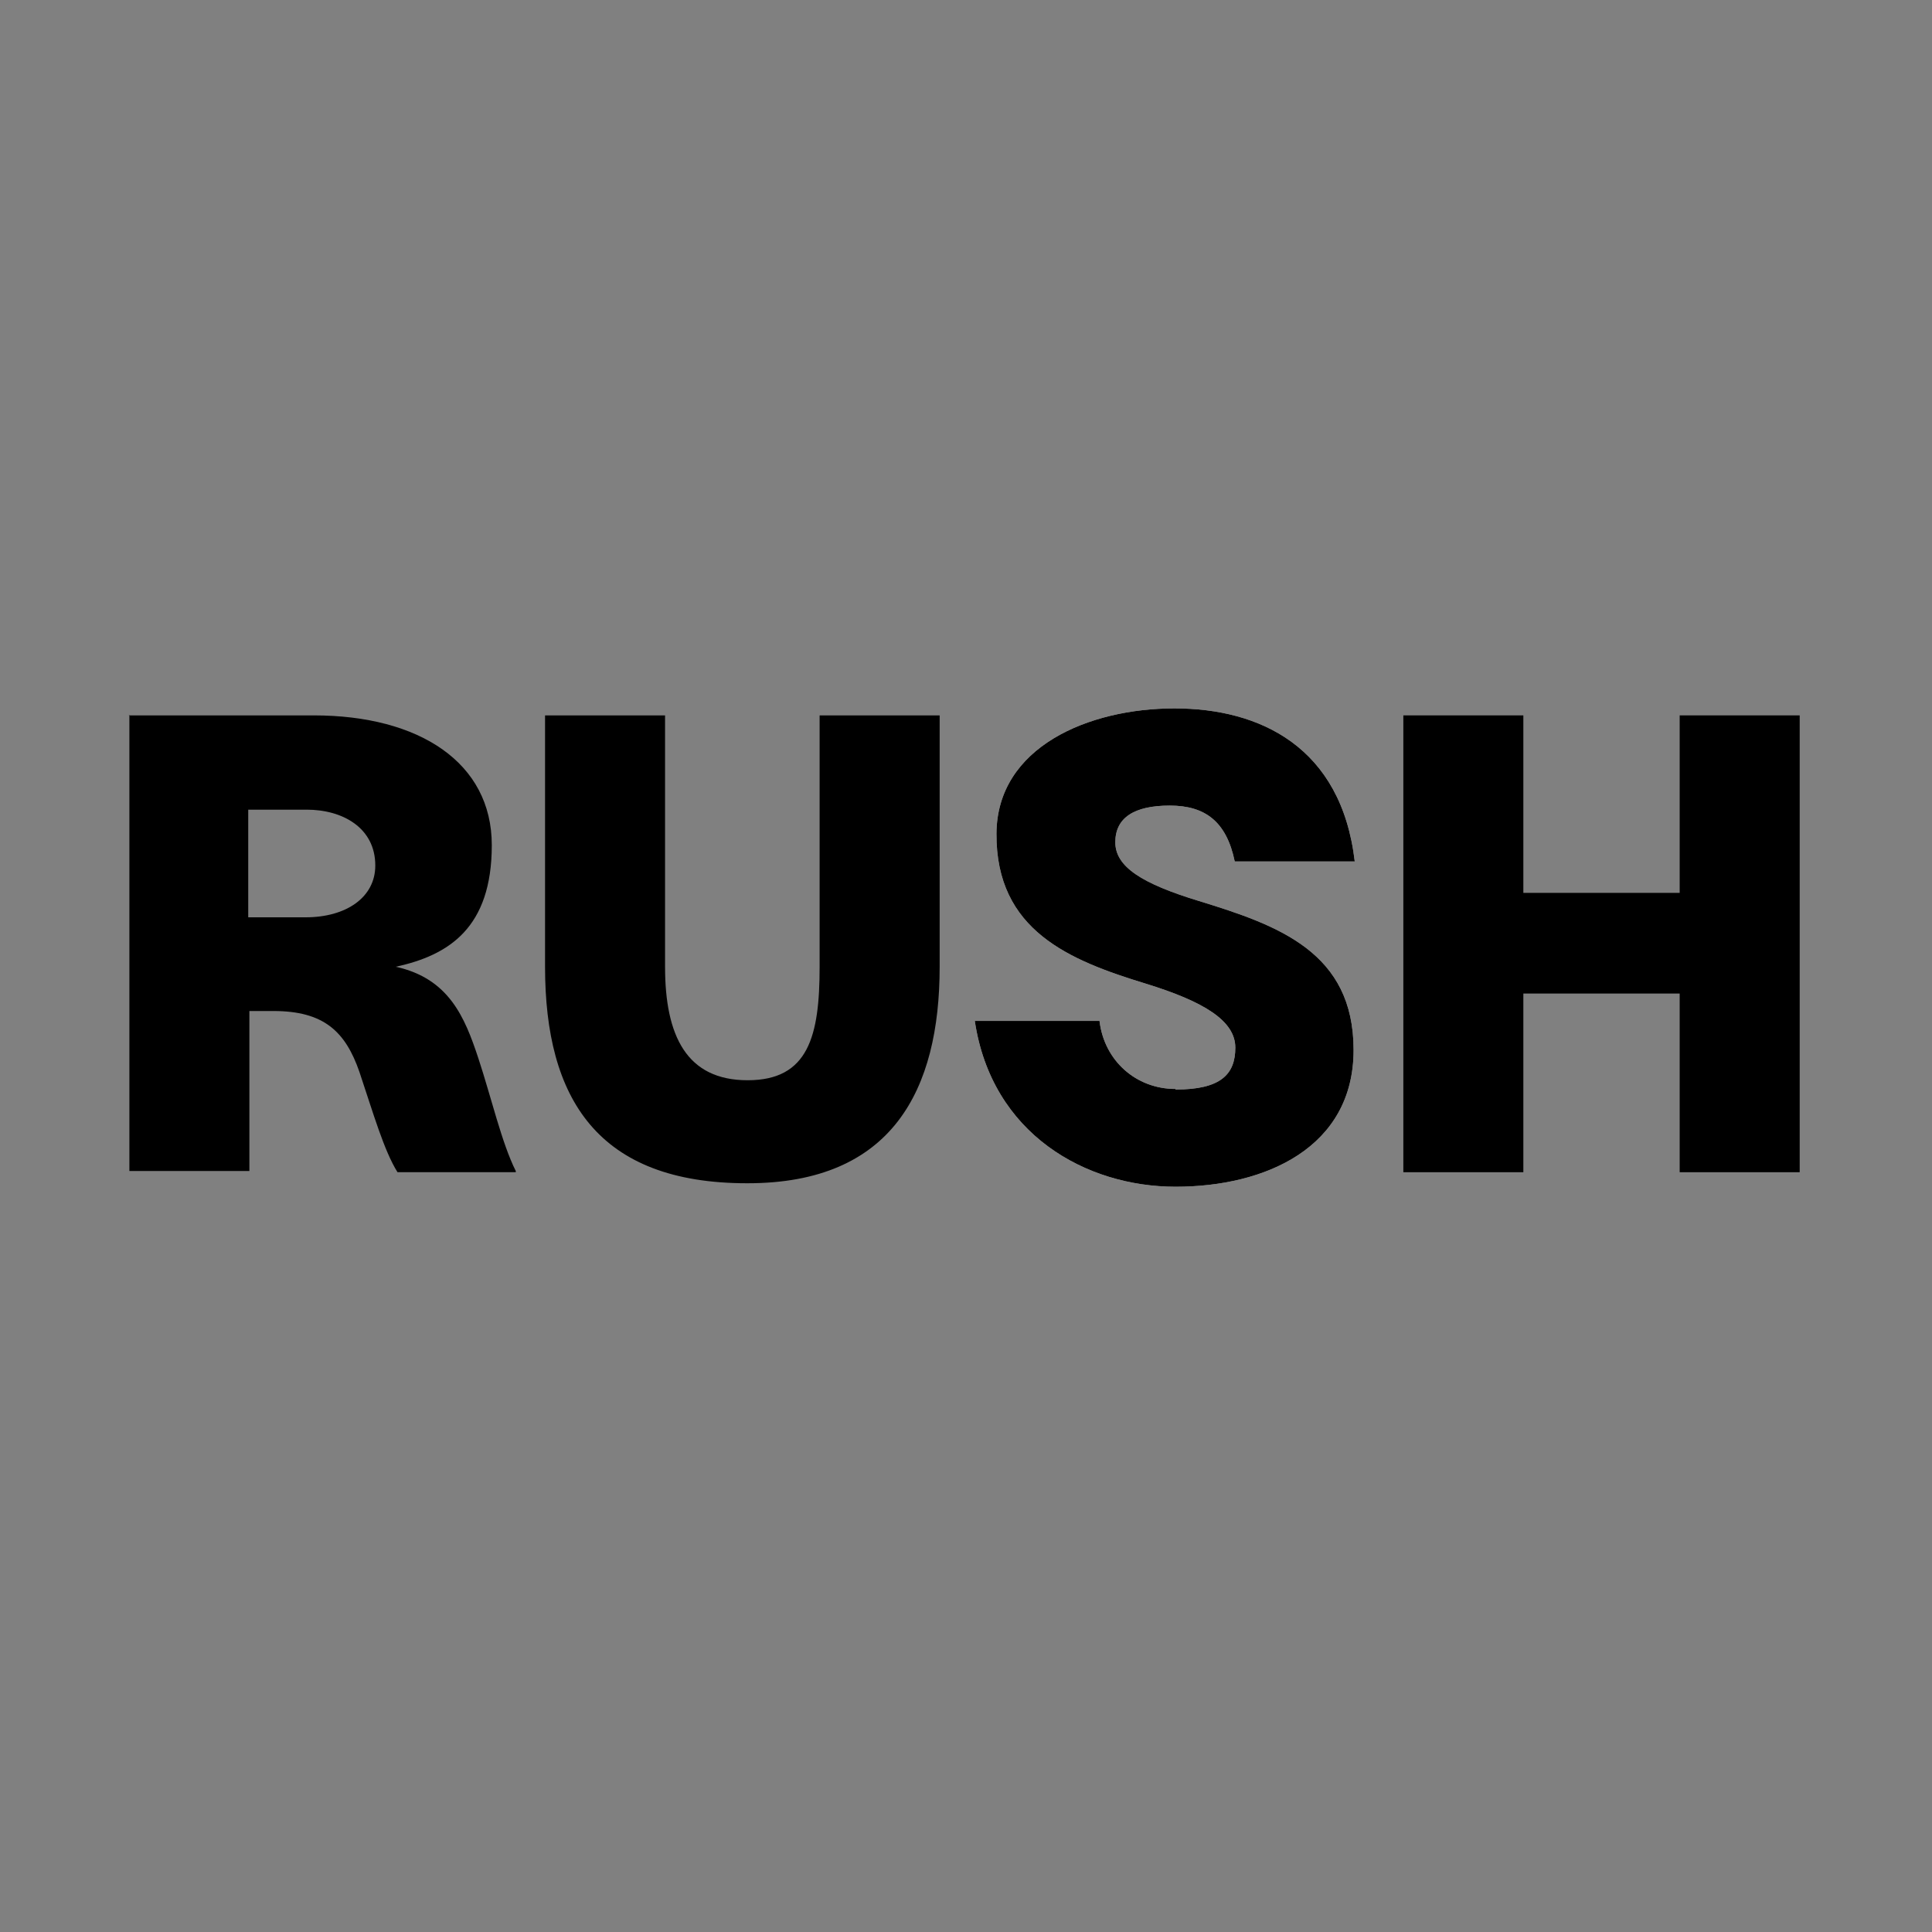
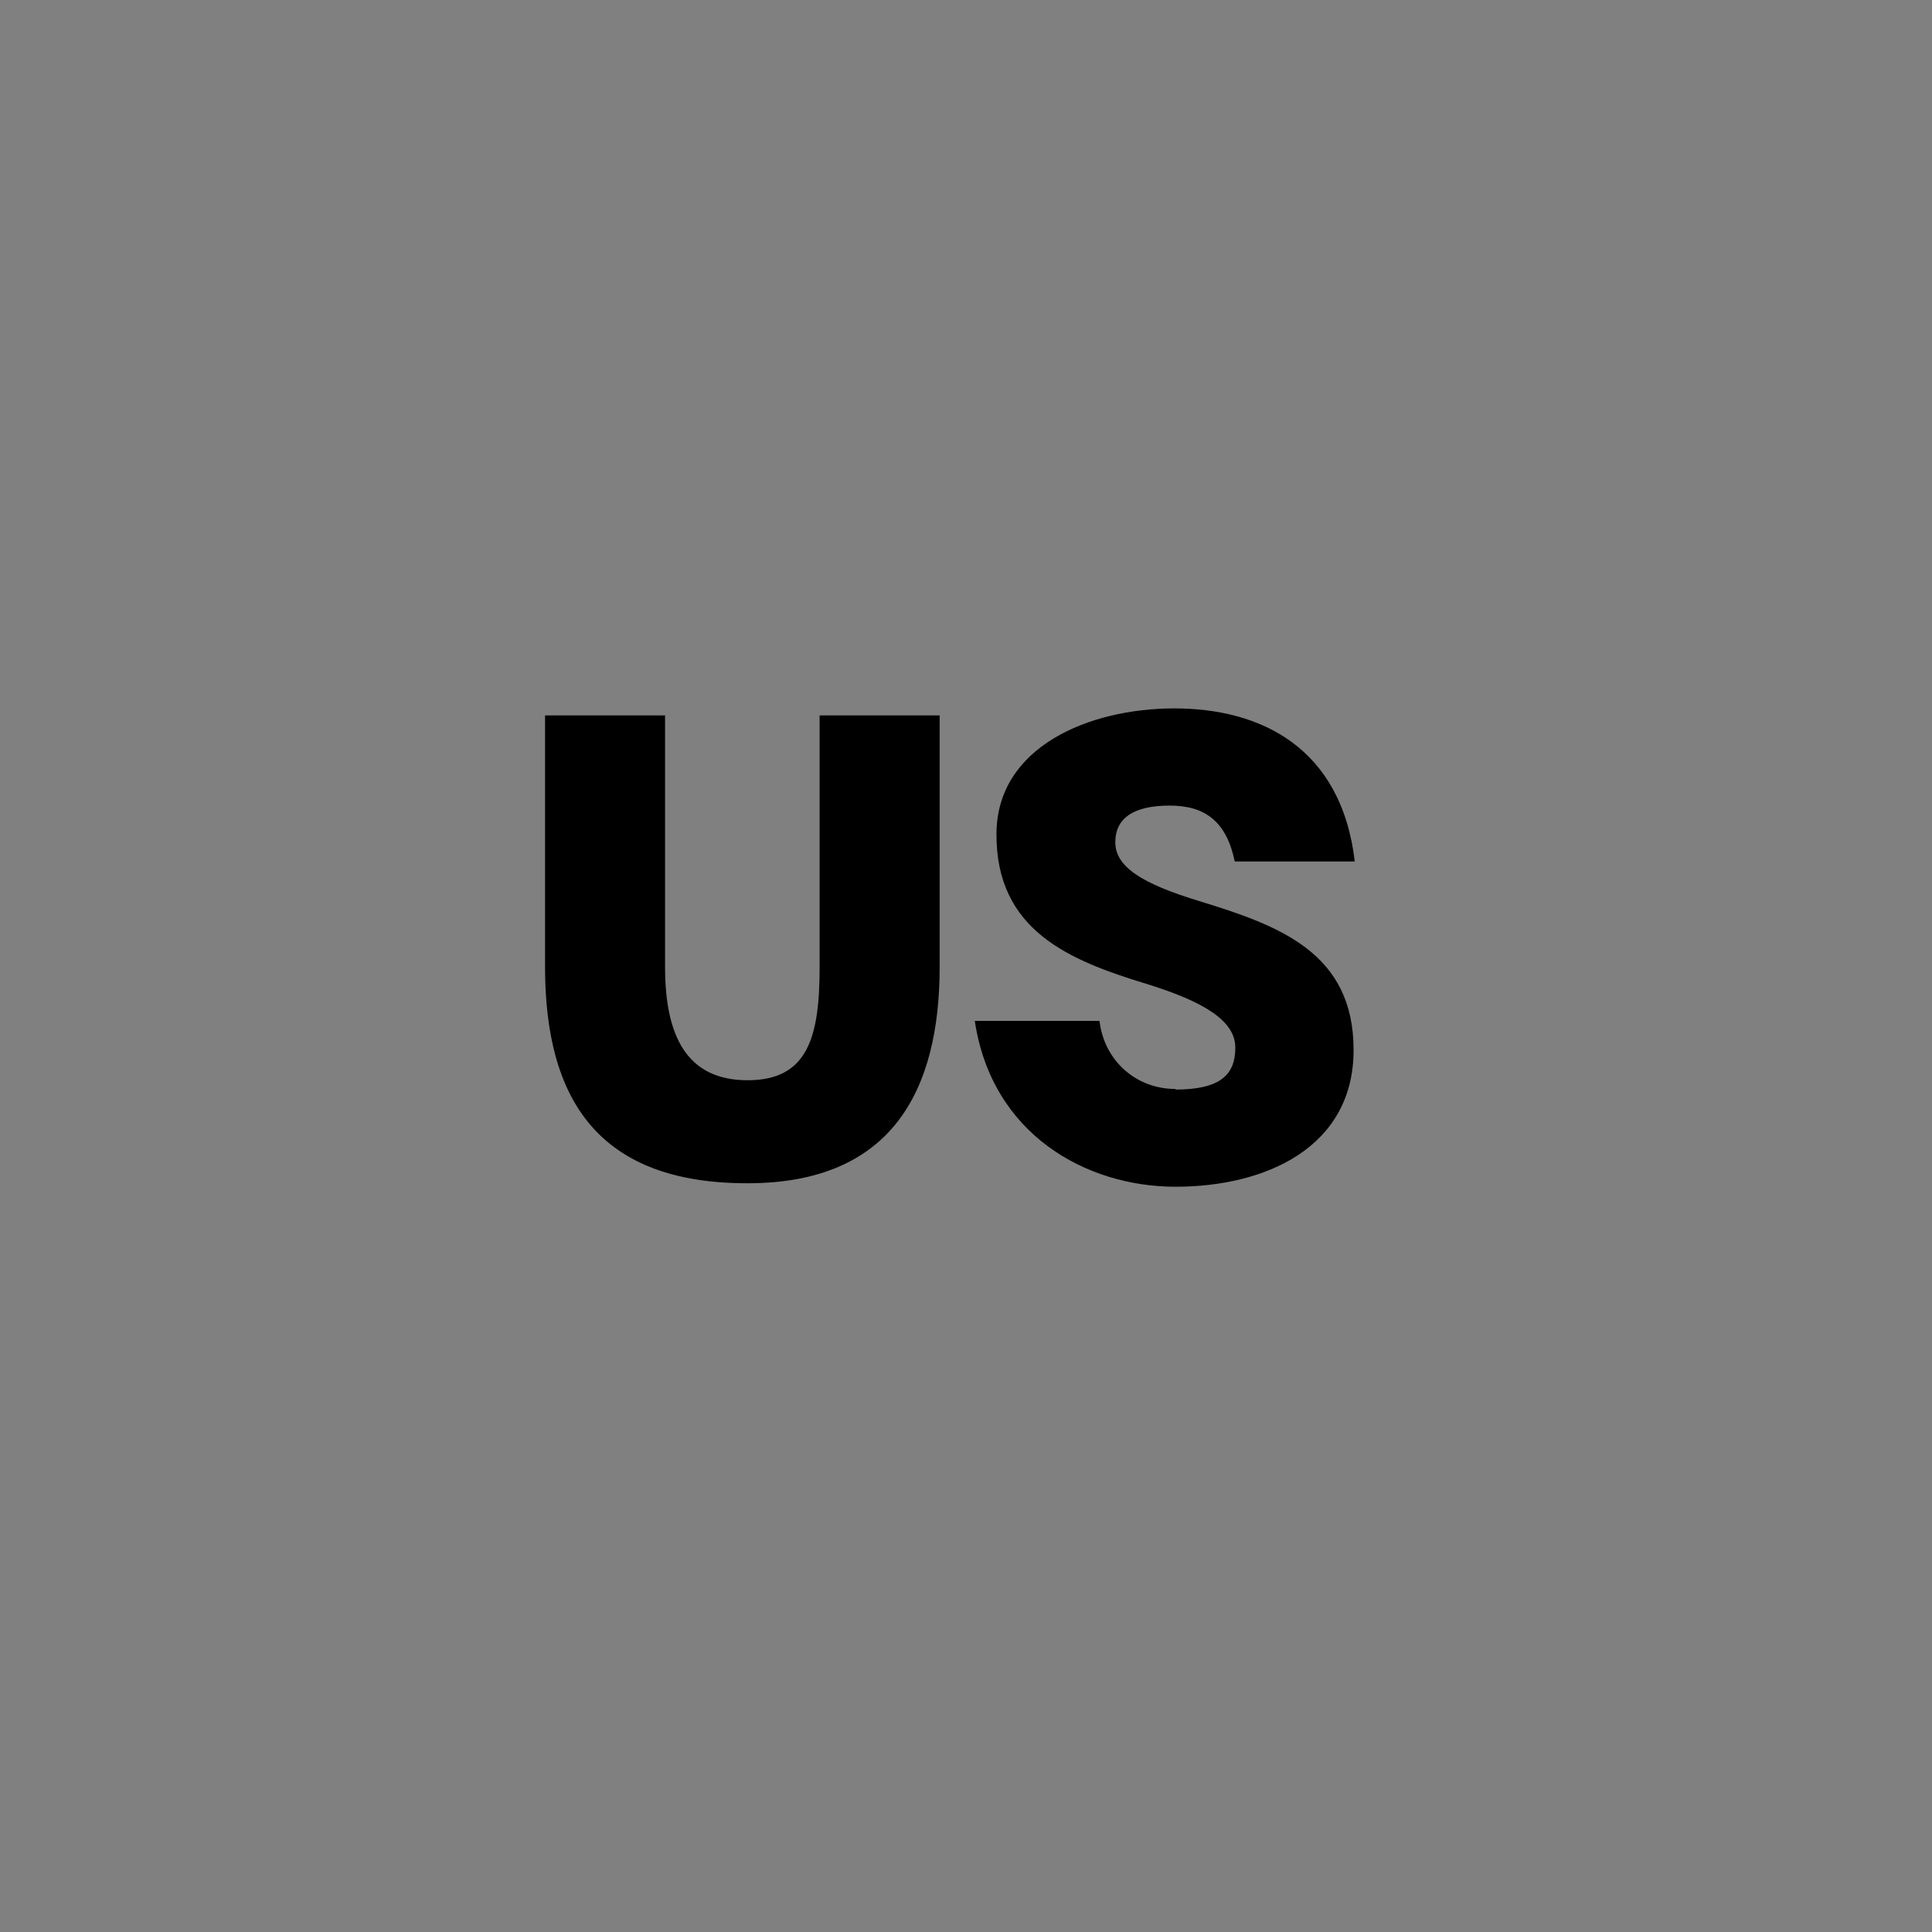
<svg xmlns="http://www.w3.org/2000/svg" width="60" height="60" viewBox="0 0 60 60" fill="none">
  <rect x="0" y="0" width="60" height="60" fill="#808080" stroke="none" />
  <g clip-path="url(#clip0_4654_2676)">
-     <path d="M4 22.217H9.745C13.018 22.217 15.273 23.681 15.273 26.247C15.273 28.813 13.945 29.663 12.291 30.024C13.945 30.386 14.436 31.596 14.854 32.861C15.255 34.072 15.582 35.5 16.018 36.367V36.404H12.345C11.927 35.735 11.6 34.596 11.164 33.295C10.727 32.03 10.055 31.398 8.491 31.398H7.745V36.367H4.018V22.199L4 22.217ZM11.655 26.88C11.655 25.705 10.636 25.145 9.527 25.145H7.709V28.488H9.491C10.745 28.488 11.655 27.873 11.655 26.88Z" fill="black" />
    <path d="M23.2 36.747C18.564 36.747 16.927 34.126 16.927 30.024V22.217H20.654V30.024C20.654 32.175 21.327 33.548 23.218 33.548C25.109 33.548 25.454 32.175 25.454 30.024V22.217H29.182V30.024C29.182 33.855 27.709 36.747 23.218 36.747H23.2Z" fill="black" />
-     <path d="M36.509 33.837C37.909 33.837 38.364 33.367 38.364 32.536C38.364 31.705 37.4 31.108 35.582 30.548C33.218 29.825 30.927 28.904 30.946 25.886C30.964 23.193 33.818 22 36.473 22C39.127 22 41.655 23.193 42.073 26.753H38.346C38.091 25.524 37.437 25.018 36.328 25.018C35.218 25.018 34.637 25.398 34.637 26.157C34.637 26.916 35.455 27.44 37.237 27.982C39.709 28.741 42.037 29.572 42.037 32.608C42.037 35.645 39.291 36.855 36.509 36.855C33.727 36.855 30.8 35.229 30.273 31.705H34.146C34.291 32.934 35.273 33.819 36.509 33.819V33.837Z" fill="white" />
    <path d="M36.509 33.837C37.909 33.837 38.364 33.367 38.364 32.536C38.364 31.705 37.4 31.108 35.582 30.548C33.218 29.825 30.927 28.904 30.946 25.886C30.964 23.193 33.818 22 36.473 22C39.127 22 41.655 23.193 42.073 26.753H38.346C38.091 25.524 37.437 25.018 36.328 25.018C35.218 25.018 34.637 25.398 34.637 26.157C34.637 26.916 35.455 27.44 37.237 27.982C39.709 28.741 42.037 29.572 42.037 32.608C42.037 35.645 39.291 36.855 36.509 36.855C33.727 36.855 30.8 35.229 30.273 31.705H34.146C34.291 32.934 35.273 33.819 36.509 33.819V33.837Z" fill="black" />
-     <path d="M55.891 22.217V36.404H52.164V30.855H47.309V36.404H43.582V22.217H47.309V27.729H52.164V22.217H55.891Z" fill="black" />
  </g>
  <defs>
    <clipPath id="clip0_4654_2676">
      <rect width="52" height="15" fill="white" transform="translate(4 22)" />
    </clipPath>
  </defs>
</svg>